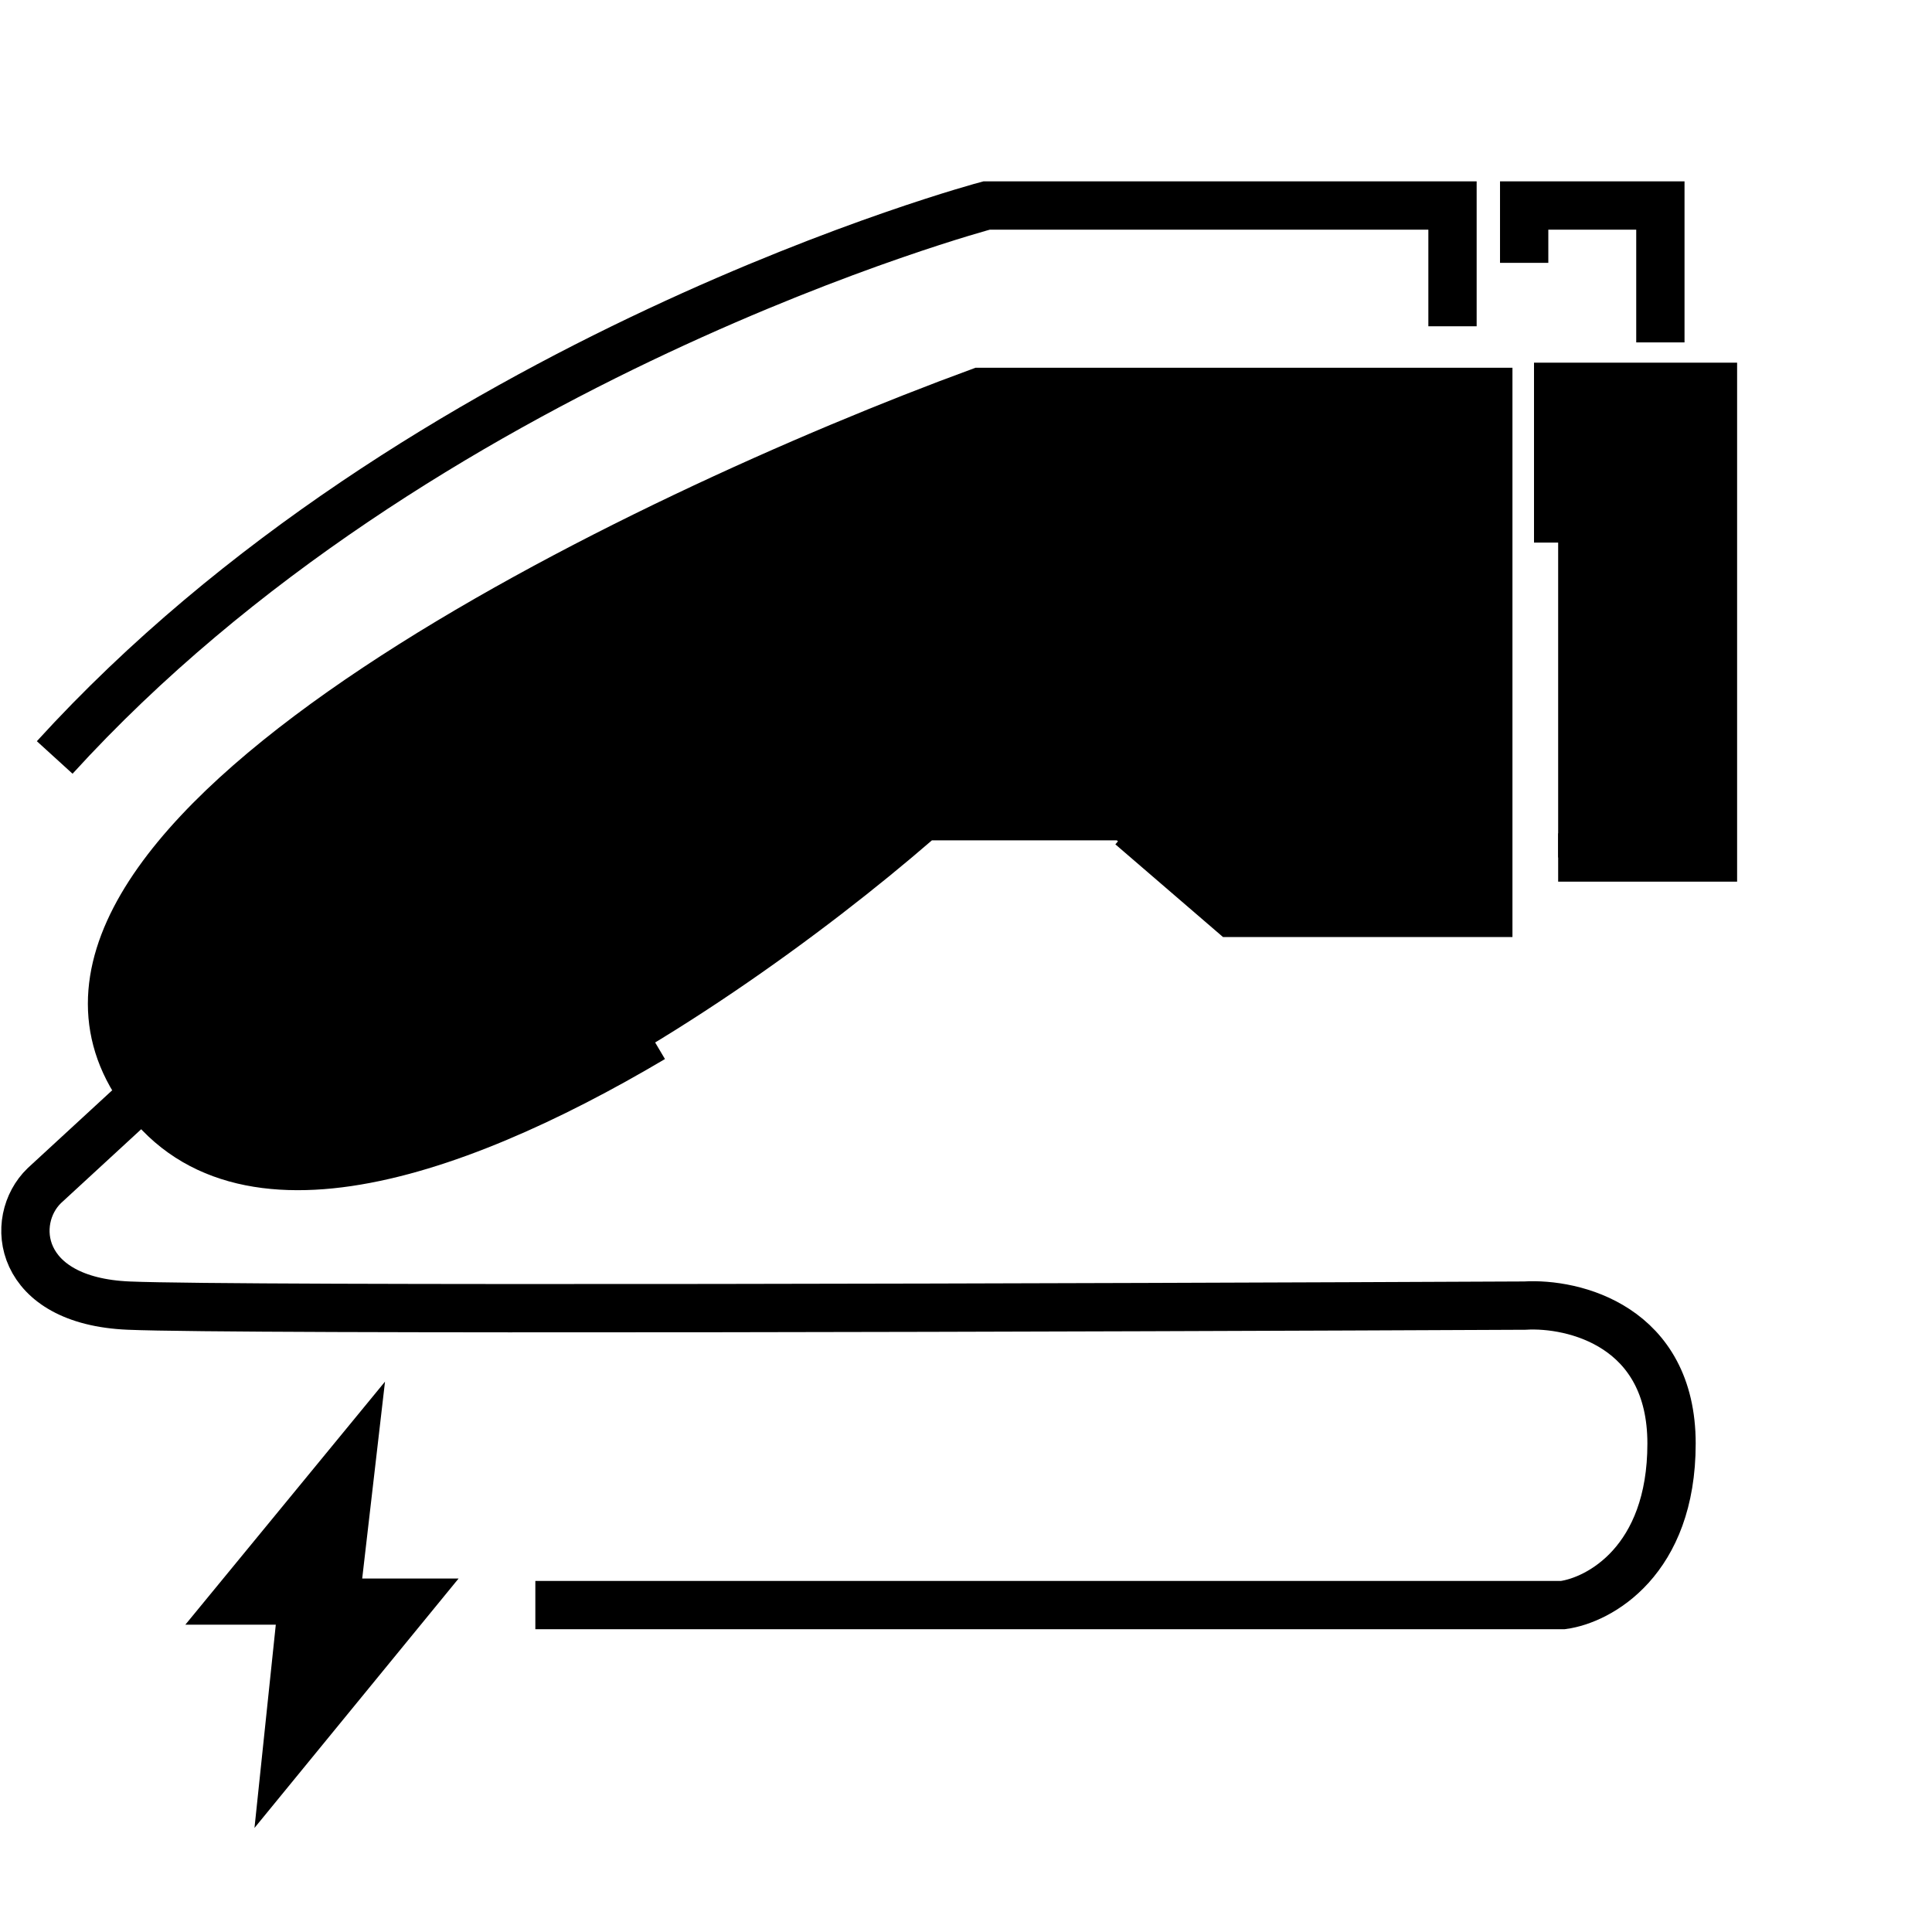
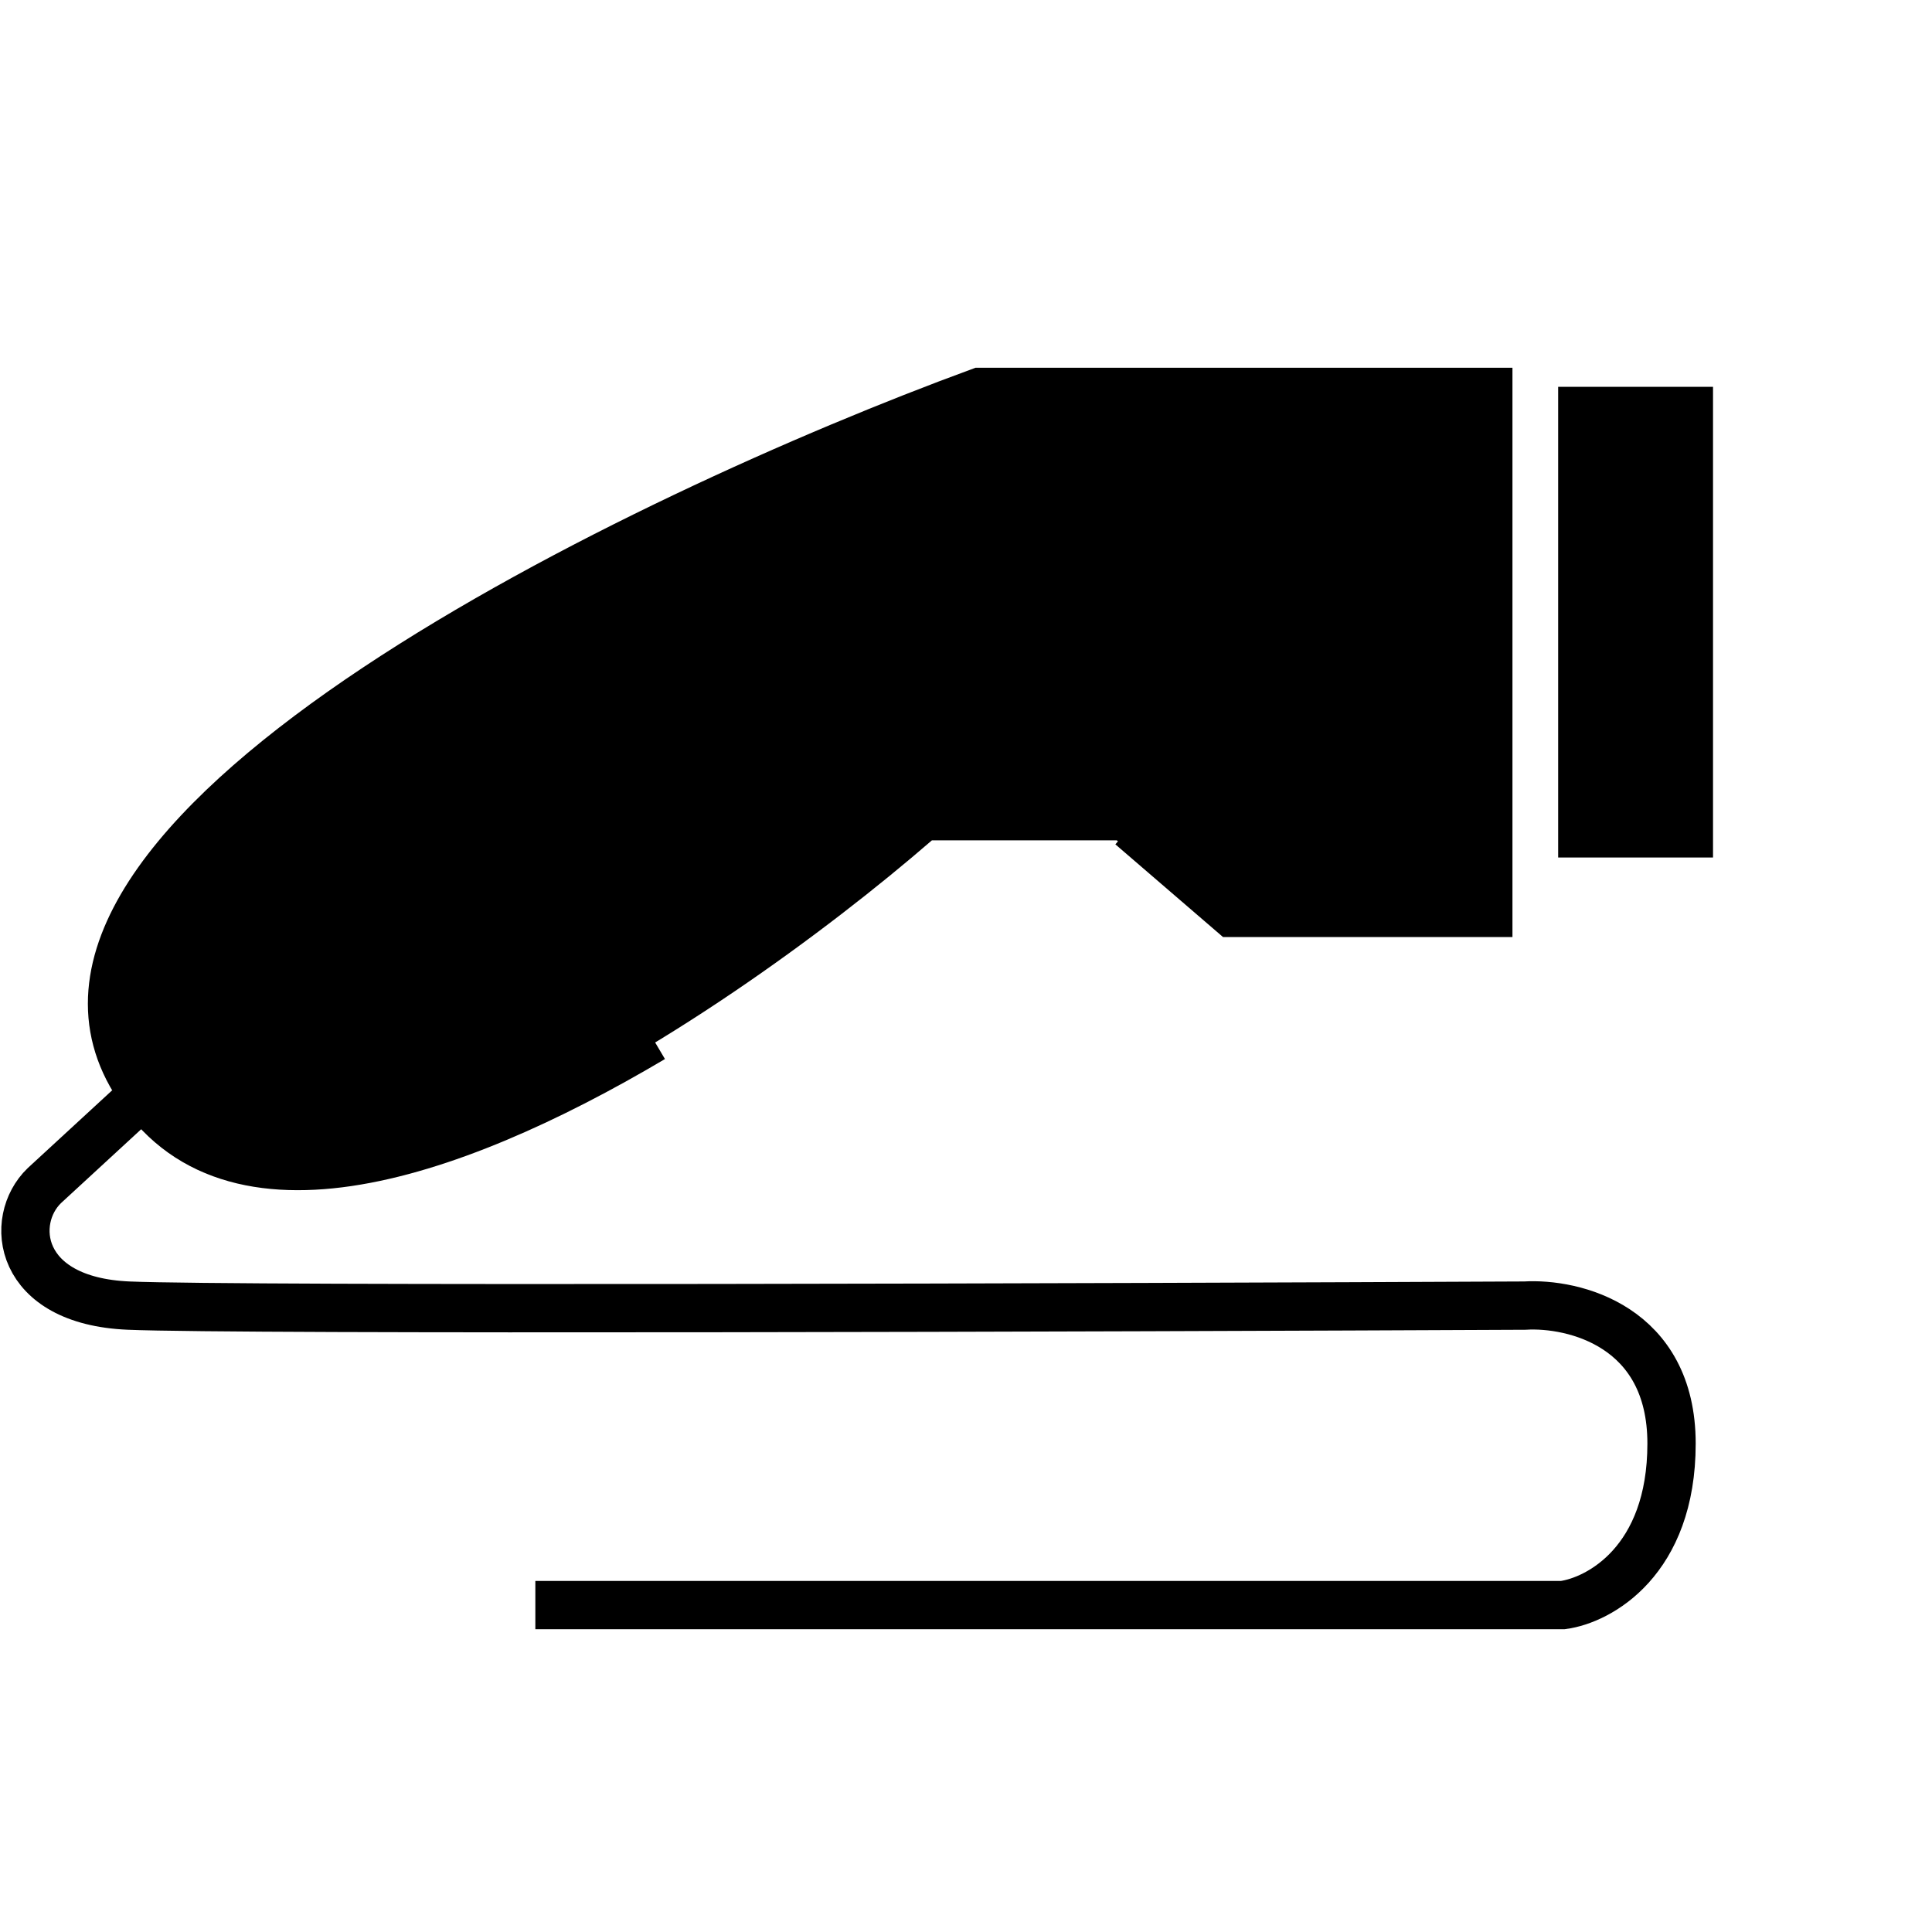
<svg xmlns="http://www.w3.org/2000/svg" width="32" height="32" viewBox="0 0 32 32" fill="none">
  <path d="M24.414 6.729V15.357H20.168L18.498 13.919H15.435C11.886 16.992 4.216 22.117 1.933 18.038C-0.35 13.958 10.354 8.799 15.992 6.729H24.414Z" fill="#0066D3" style="fill:#0066D3;fill:color(display-p3 0 0.399 0.829);fill-opacity:1;" />
  <path d="M18.735 13.682L20.405 15.12H24.651V6.491H16.229C10.592 8.561 -0.113 13.721 2.17 17.8C3.65 20.444 7.393 19.221 10.81 17.197" stroke="black" style="stroke:black;stroke-opacity:1;" stroke-width="0.8" />
  <path d="M2.131 18.351L0.734 19.638C0.14 20.211 0.281 21.547 2.131 21.625C3.98 21.703 18.317 21.657 25.255 21.625C26.065 21.576 27.686 21.965 27.686 23.91C27.686 25.855 26.486 26.504 25.887 26.585H8.867" stroke="black" style="stroke:black;stroke-opacity:1;" stroke-width="0.8" />
  <rect x="25.808" y="6.407" width="2.565" height="7.796" fill="#0066D3" style="fill:#0066D3;fill:color(display-p3 0 0.399 0.829);fill-opacity:1;" />
-   <path d="M25.808 14.203H28.372V6.407H25.808V8.987" stroke="black" style="stroke:black;stroke-opacity:1;" stroke-width="0.8" />
-   <path d="M3.634 26.643L6.008 23.753L5.7 26.412H7.033L4.573 29.418L4.864 26.643H3.634Z" fill="#F3F4F6" stroke="black" style="fill:#F3F4F6;fill:color(display-p3 0.953 0.957 0.965);fill-opacity:1;stroke:black;stroke-opacity:1;" stroke-width="0.533" />
-   <path d="M0.906 12.546C6.961 5.898 16.341 3.404 16.341 3.404H24.058V5.404M25.245 4.354V3.404H27.501V5.671" stroke="black" style="stroke:black;stroke-opacity:1;" stroke-width="0.8" />
</svg>